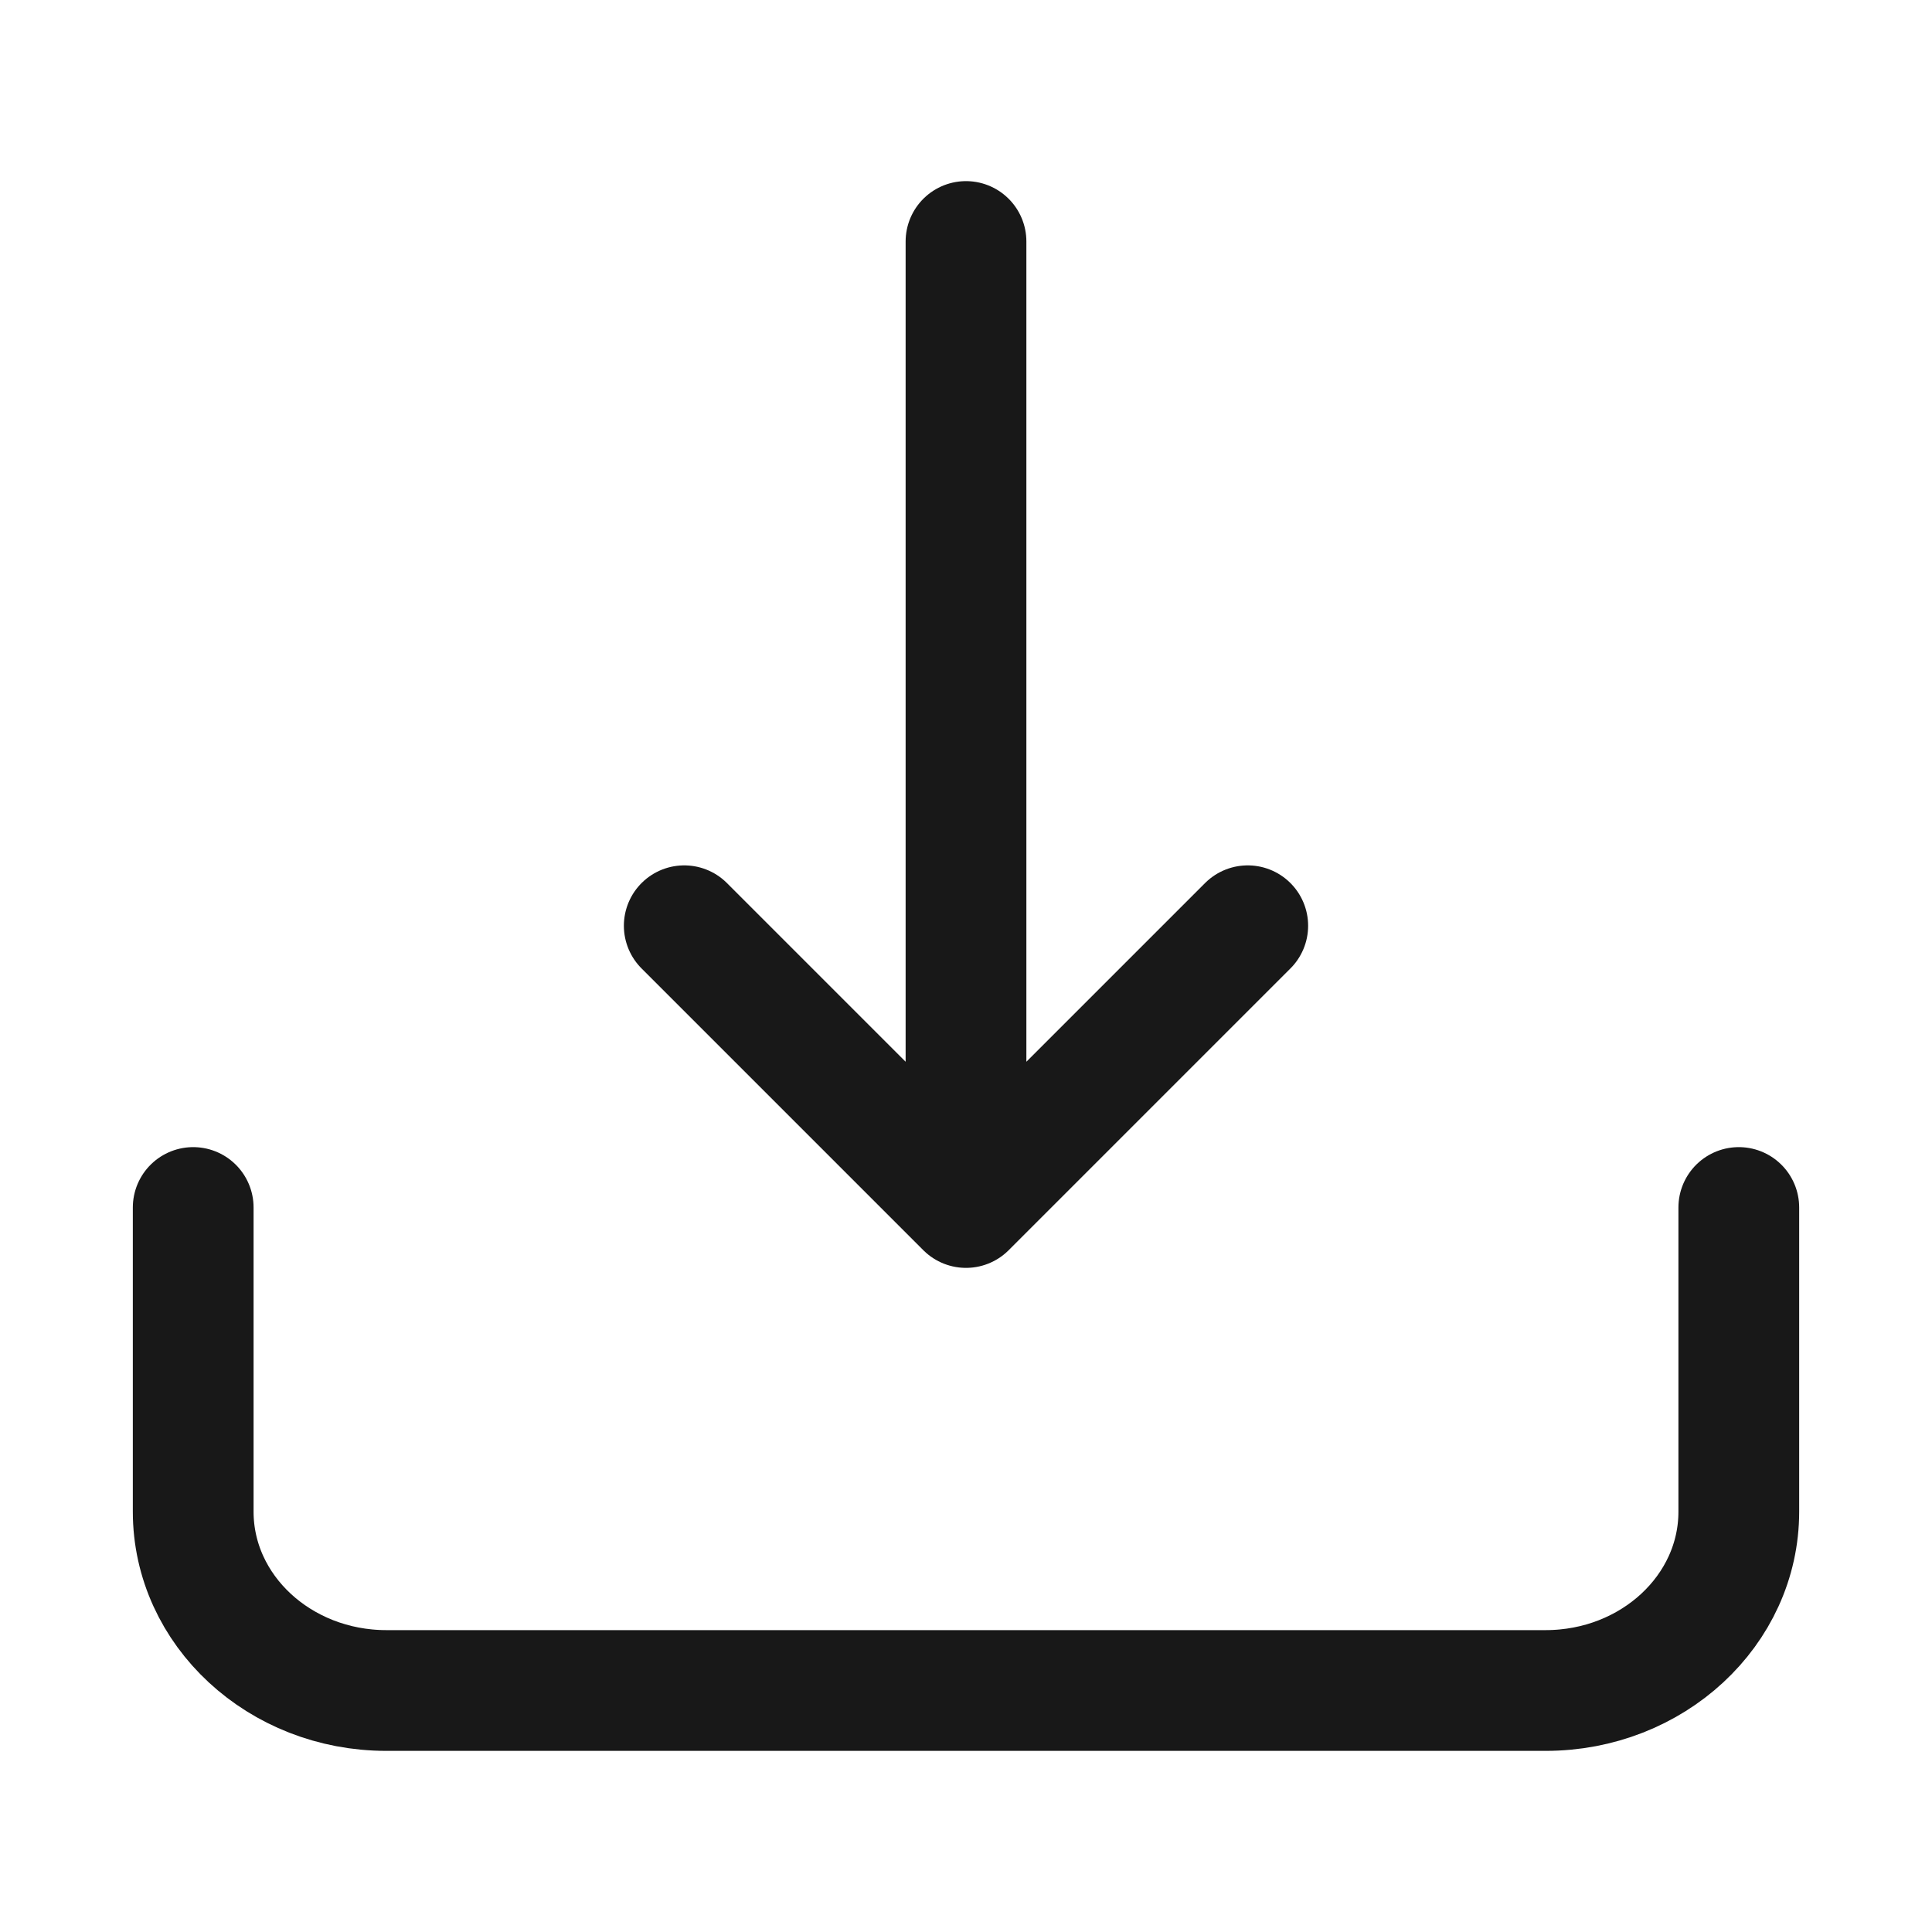
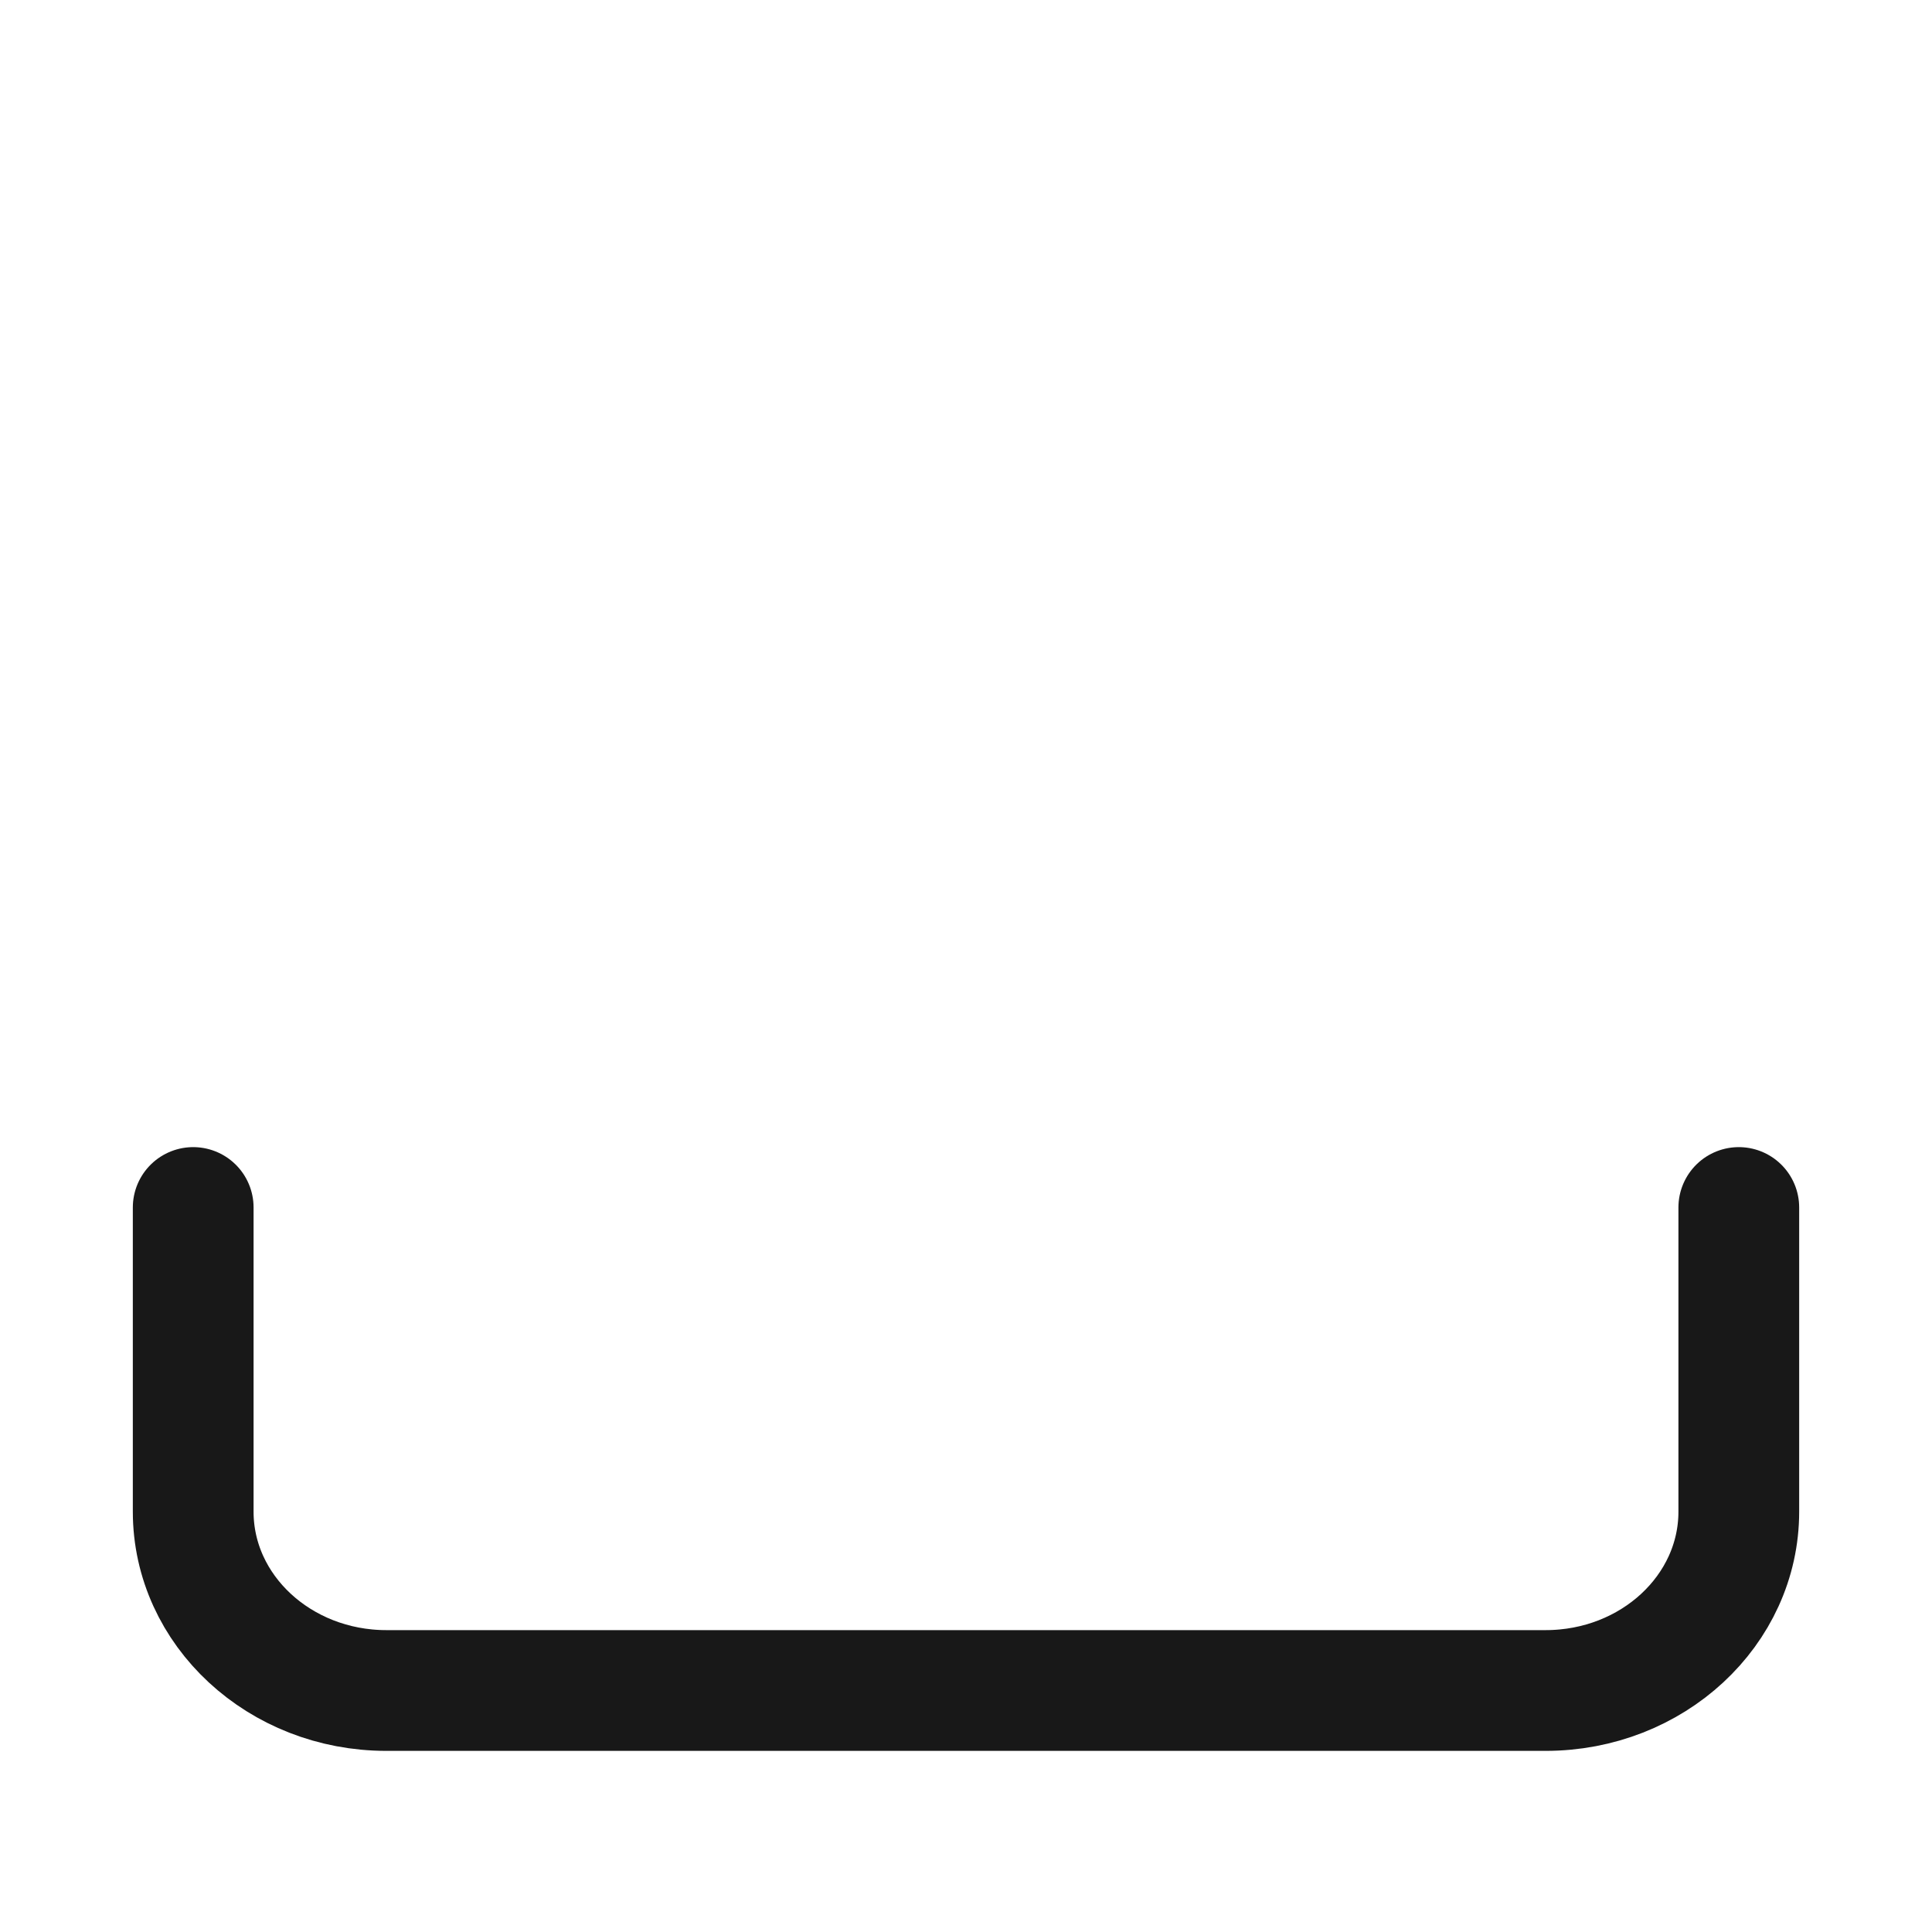
<svg xmlns="http://www.w3.org/2000/svg" width="24" height="24" viewBox="0 0 24 24" fill="none">
  <path d="M2.4 15L2.4 18.778C2.4 20.005 3.475 21 4.8 21H19.2C20.526 21 21.6 20.005 21.6 18.778V15" stroke="#181818" stroke-width="1.5" stroke-linecap="round" stroke-linejoin="round" />
-   <path d="M12 3V15M12 15L8.5 11.5M12 15L15.5 11.5" stroke="#181818" stroke-width="1.5" stroke-linecap="round" stroke-linejoin="round" />
</svg>